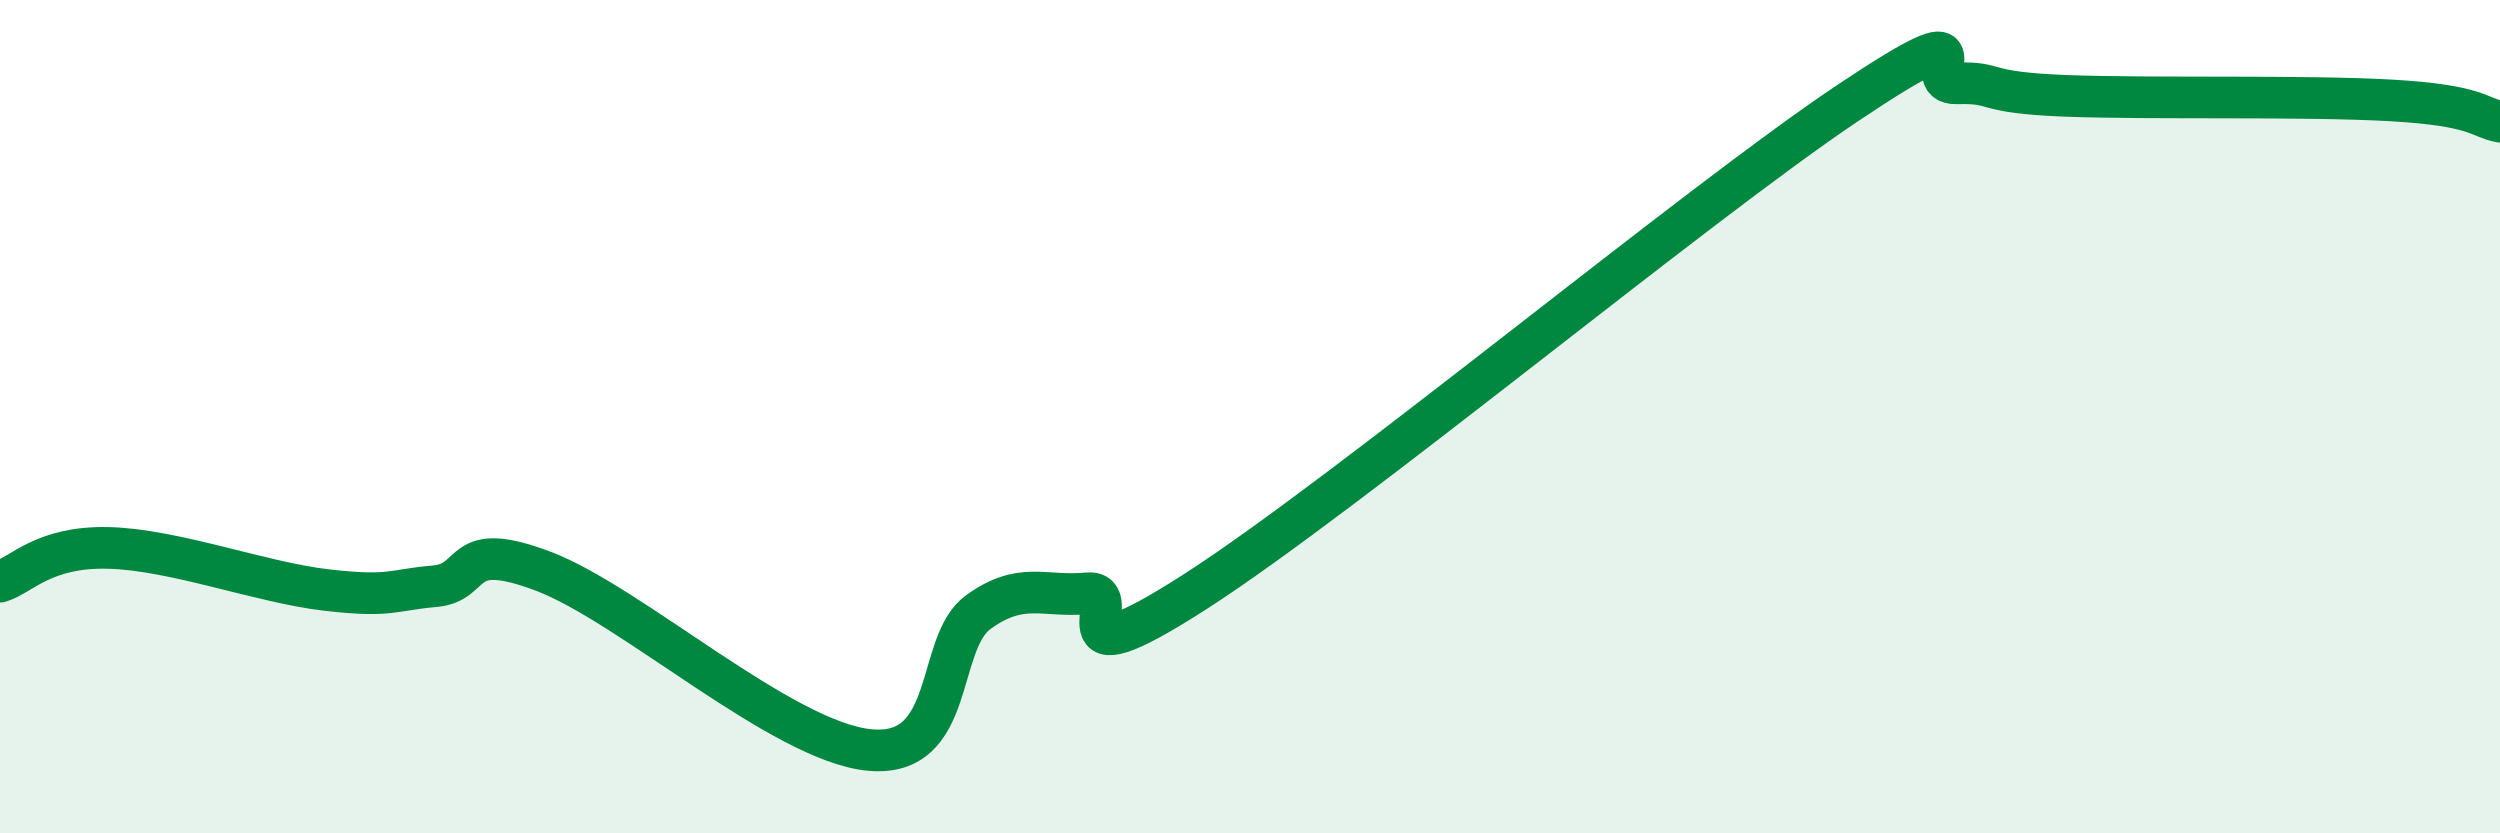
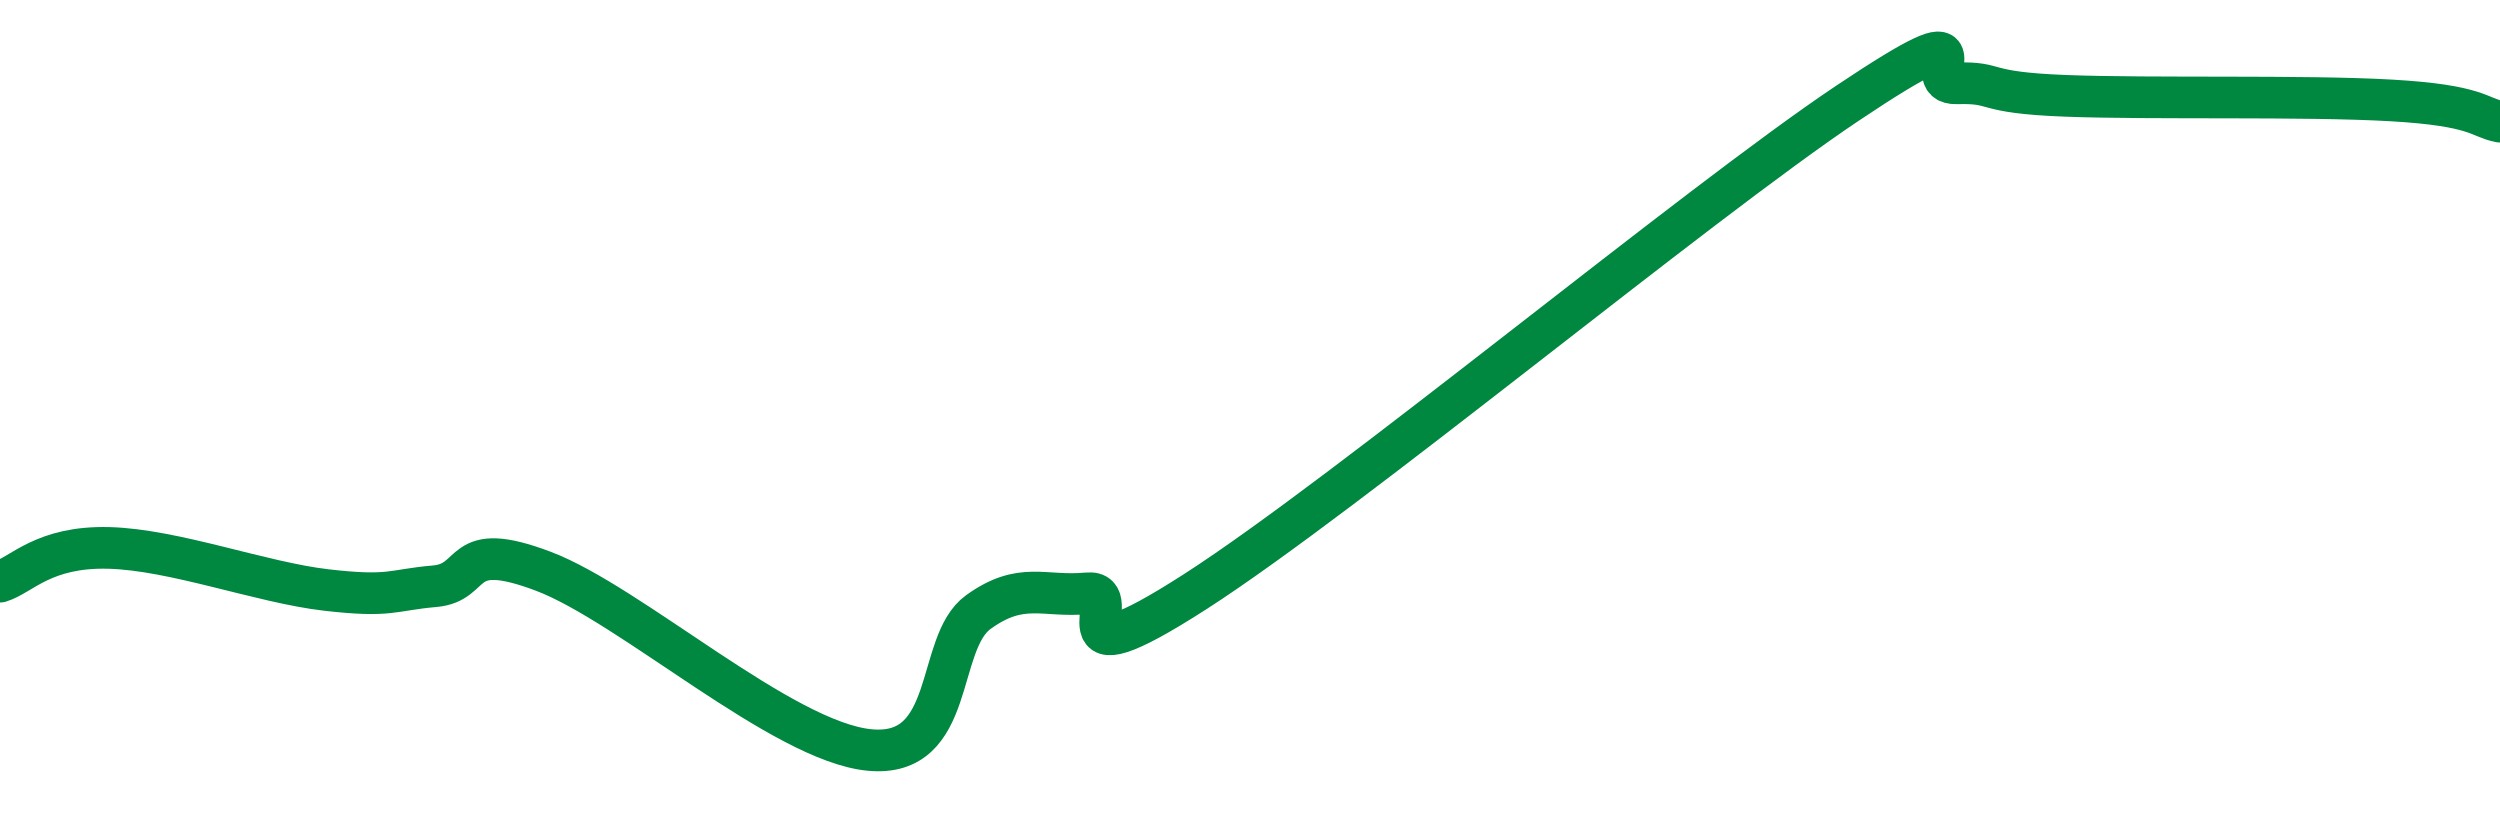
<svg xmlns="http://www.w3.org/2000/svg" width="60" height="20" viewBox="0 0 60 20">
-   <path d="M 0,13.96 C 0.52,13.8 1.04,13.11 2.61,13.15 C 4.18,13.19 6.27,13.98 7.83,14.16 C 9.39,14.34 9.39,14.16 10.43,14.07 C 11.47,13.98 10.95,12.92 13.04,13.71 C 15.13,14.5 18.78,17.8 20.87,18 C 22.96,18.2 22.44,15.44 23.48,14.69 C 24.52,13.94 25.05,14.34 26.09,14.24 C 27.13,14.14 25.05,16.54 28.7,14.19 C 32.35,11.84 40.7,4.91 44.35,2.47 C 48,0.03 45.92,2.03 46.96,2 C 48,1.97 47.48,2.22 49.57,2.3 C 51.66,2.38 55.3,2.29 57.39,2.41 C 59.48,2.53 59.48,2.82 60,2.92L60 20L0 20Z" fill="#008740" opacity="0.1" stroke-linecap="round" stroke-linejoin="round" />
  <path d="M 0,13.96 C 0.52,13.8 1.04,13.11 2.61,13.15 C 4.18,13.19 6.27,13.98 7.83,14.16 C 9.39,14.34 9.39,14.16 10.43,14.07 C 11.47,13.98 10.95,12.92 13.04,13.71 C 15.13,14.5 18.78,17.8 20.87,18 C 22.96,18.2 22.44,15.44 23.48,14.69 C 24.52,13.94 25.05,14.34 26.09,14.24 C 27.13,14.14 25.05,16.54 28.7,14.19 C 32.35,11.84 40.7,4.91 44.35,2.47 C 48,0.03 45.92,2.03 46.96,2 C 48,1.97 47.48,2.22 49.57,2.3 C 51.66,2.38 55.3,2.29 57.39,2.41 C 59.48,2.53 59.48,2.82 60,2.92" stroke="#008740" stroke-width="1" fill="none" stroke-linecap="round" stroke-linejoin="round" />
</svg>